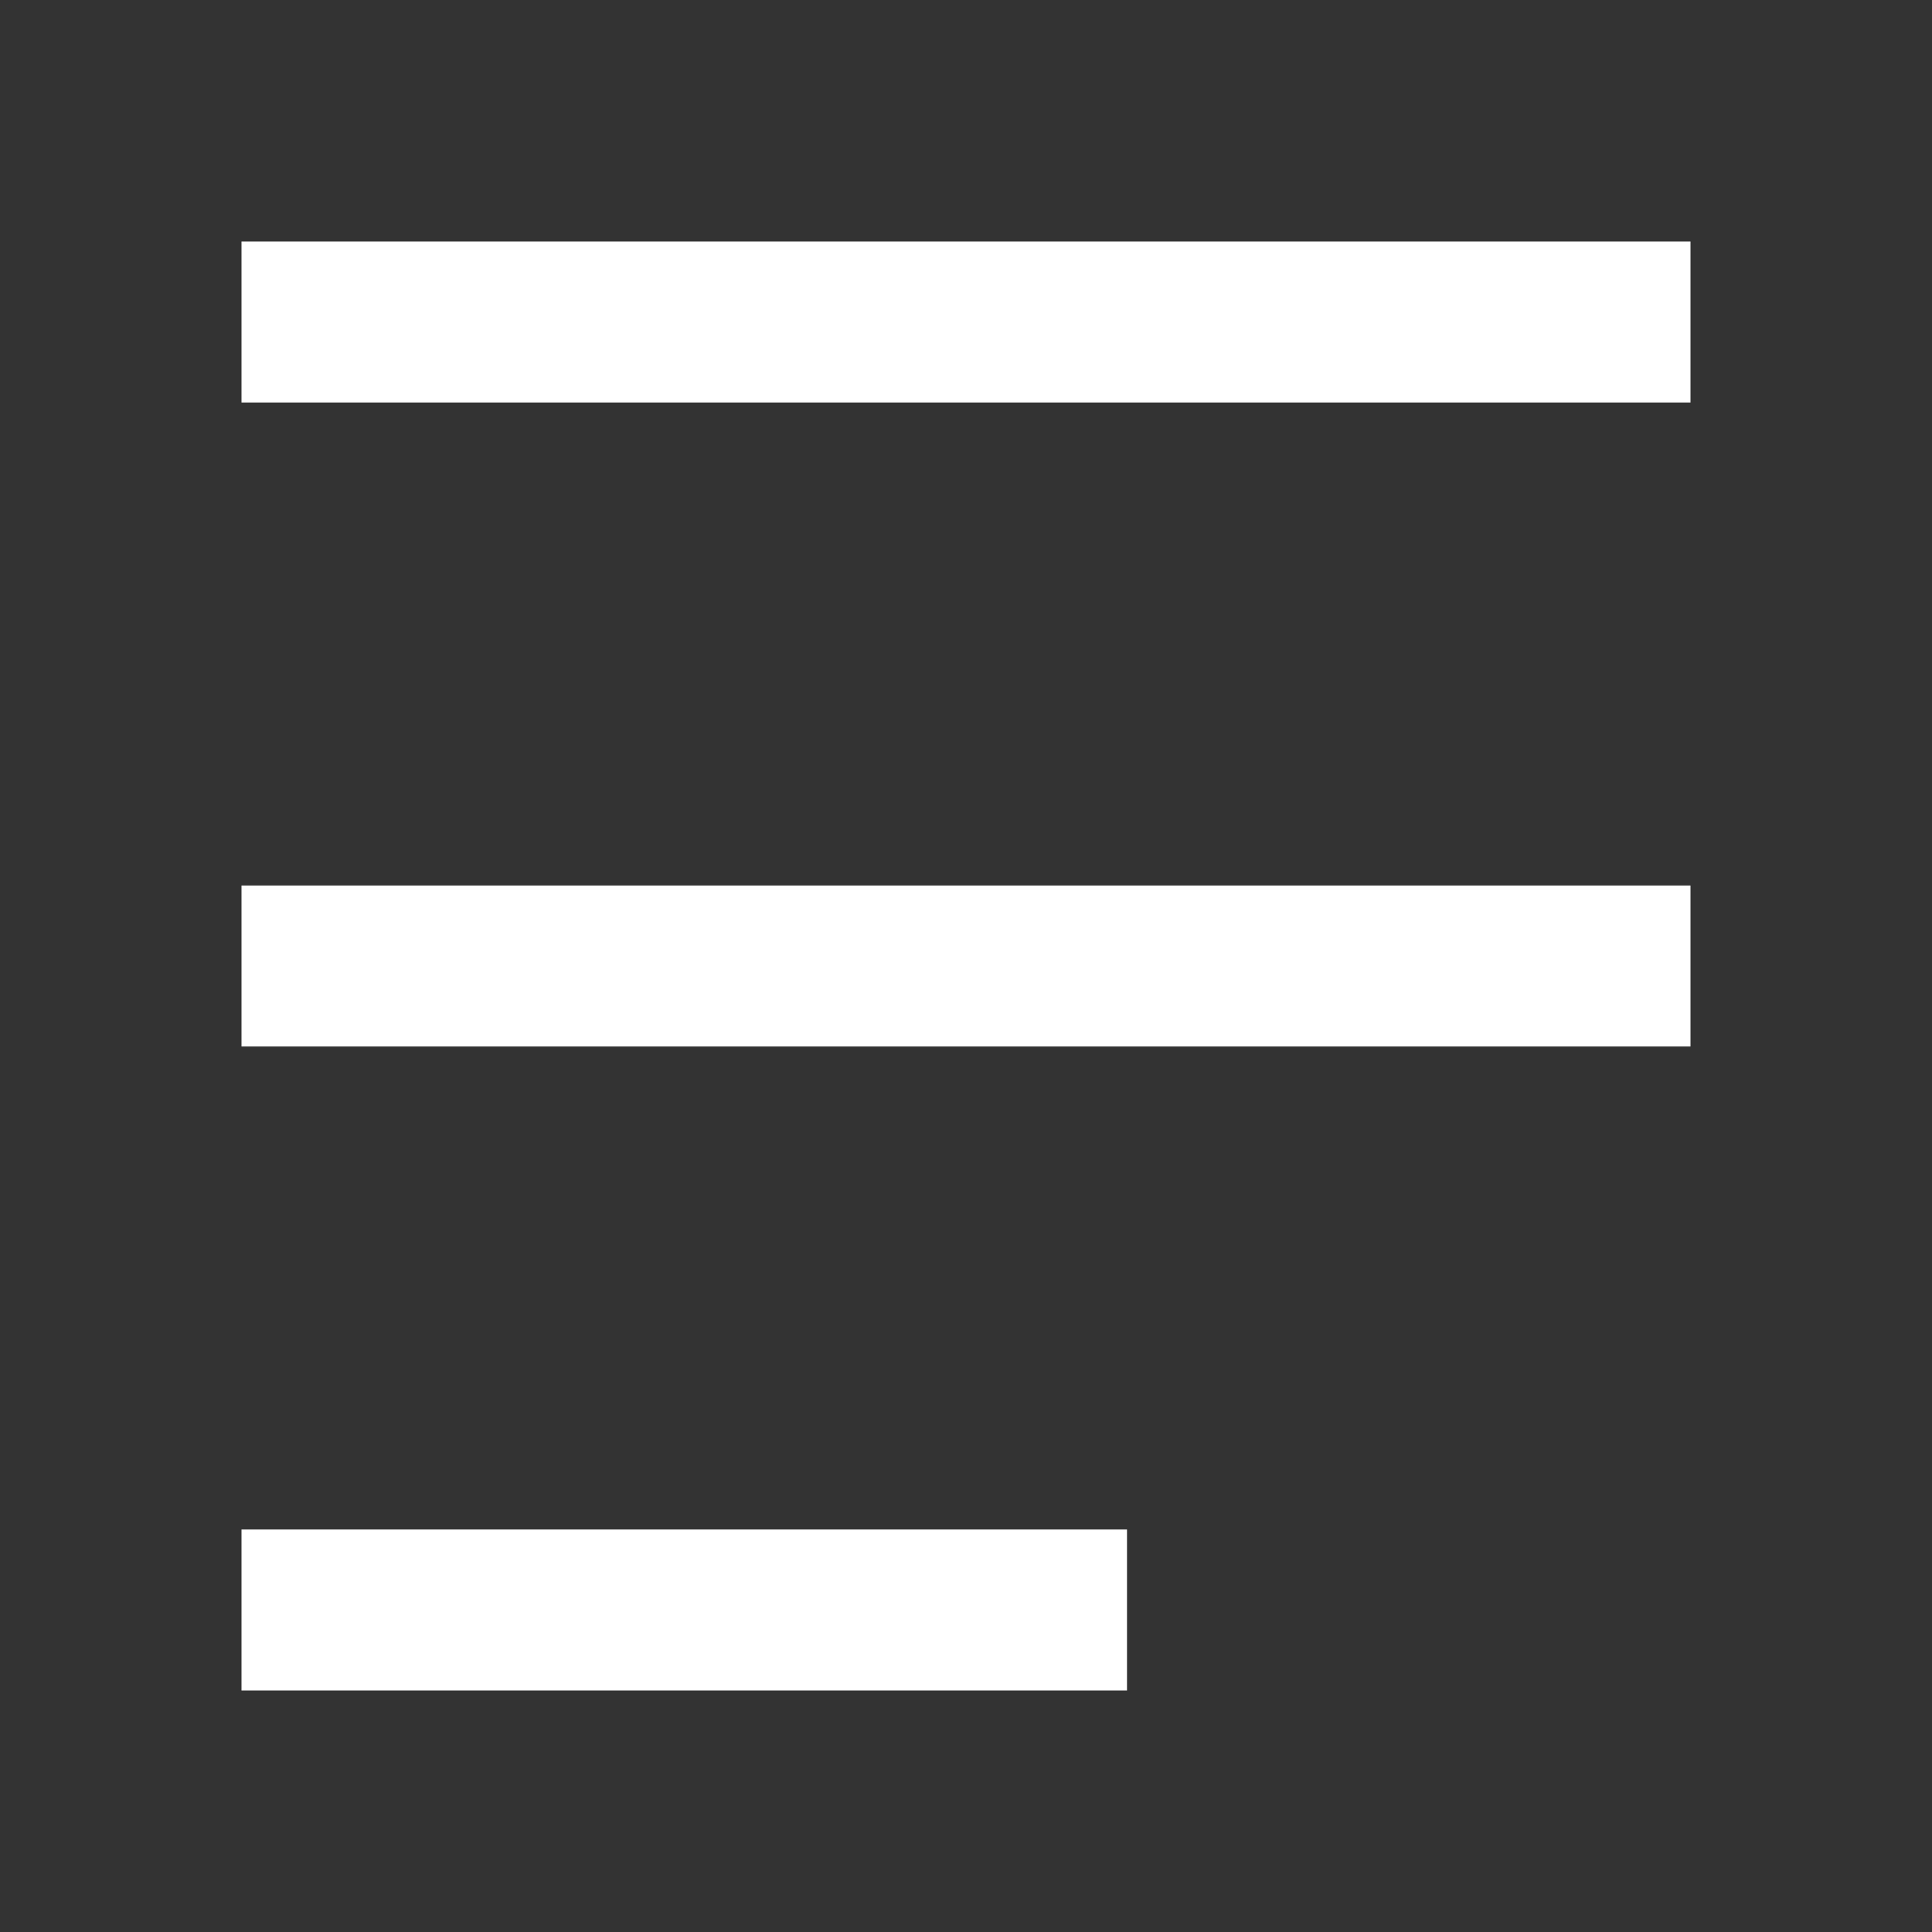
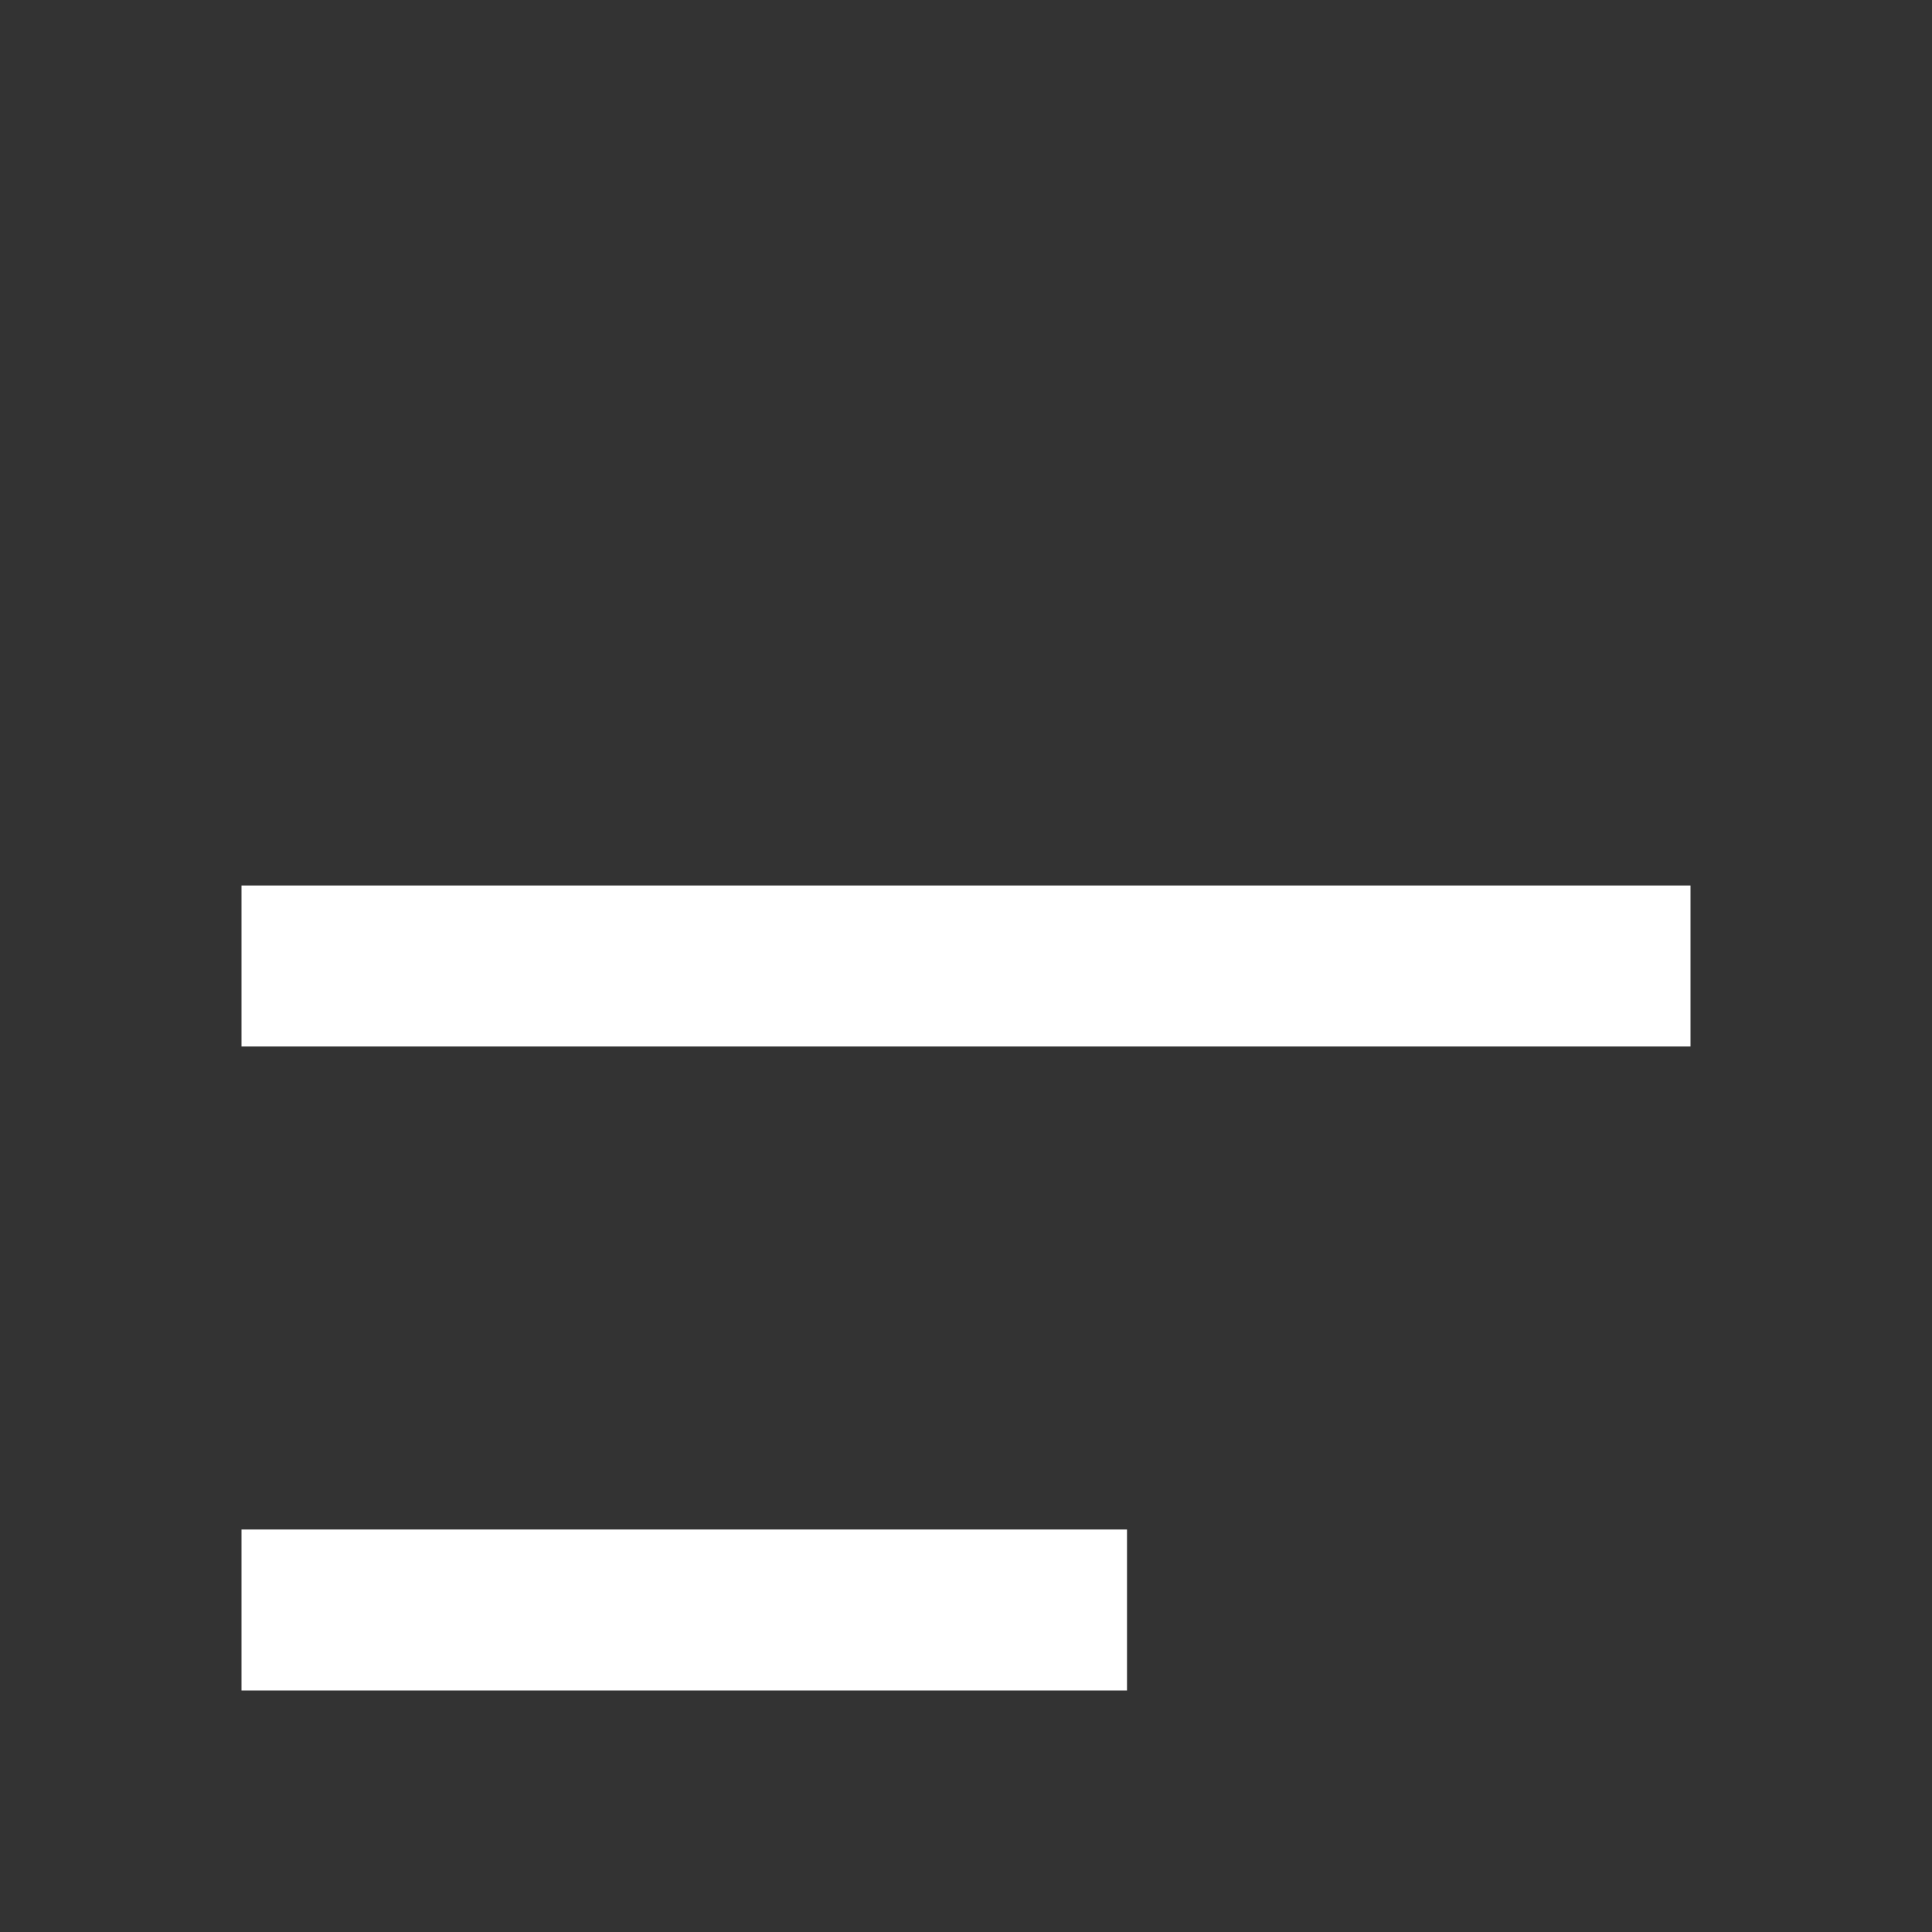
<svg xmlns="http://www.w3.org/2000/svg" id="Layer_1" height="512" viewBox="0 0 24 24" width="512" data-name="Layer 1">
  <rect x="0" y="0" width="24" height="24" fill="#333333" stroke="none" />
  <g fill="rgb(255,255,255)">
    <path d="m21 11h-18v2h18z" />
-     <path d="m21 3h-18v2h18z" />
    <path d="m14 19h-11v2h11z" />
  </g>
</svg>